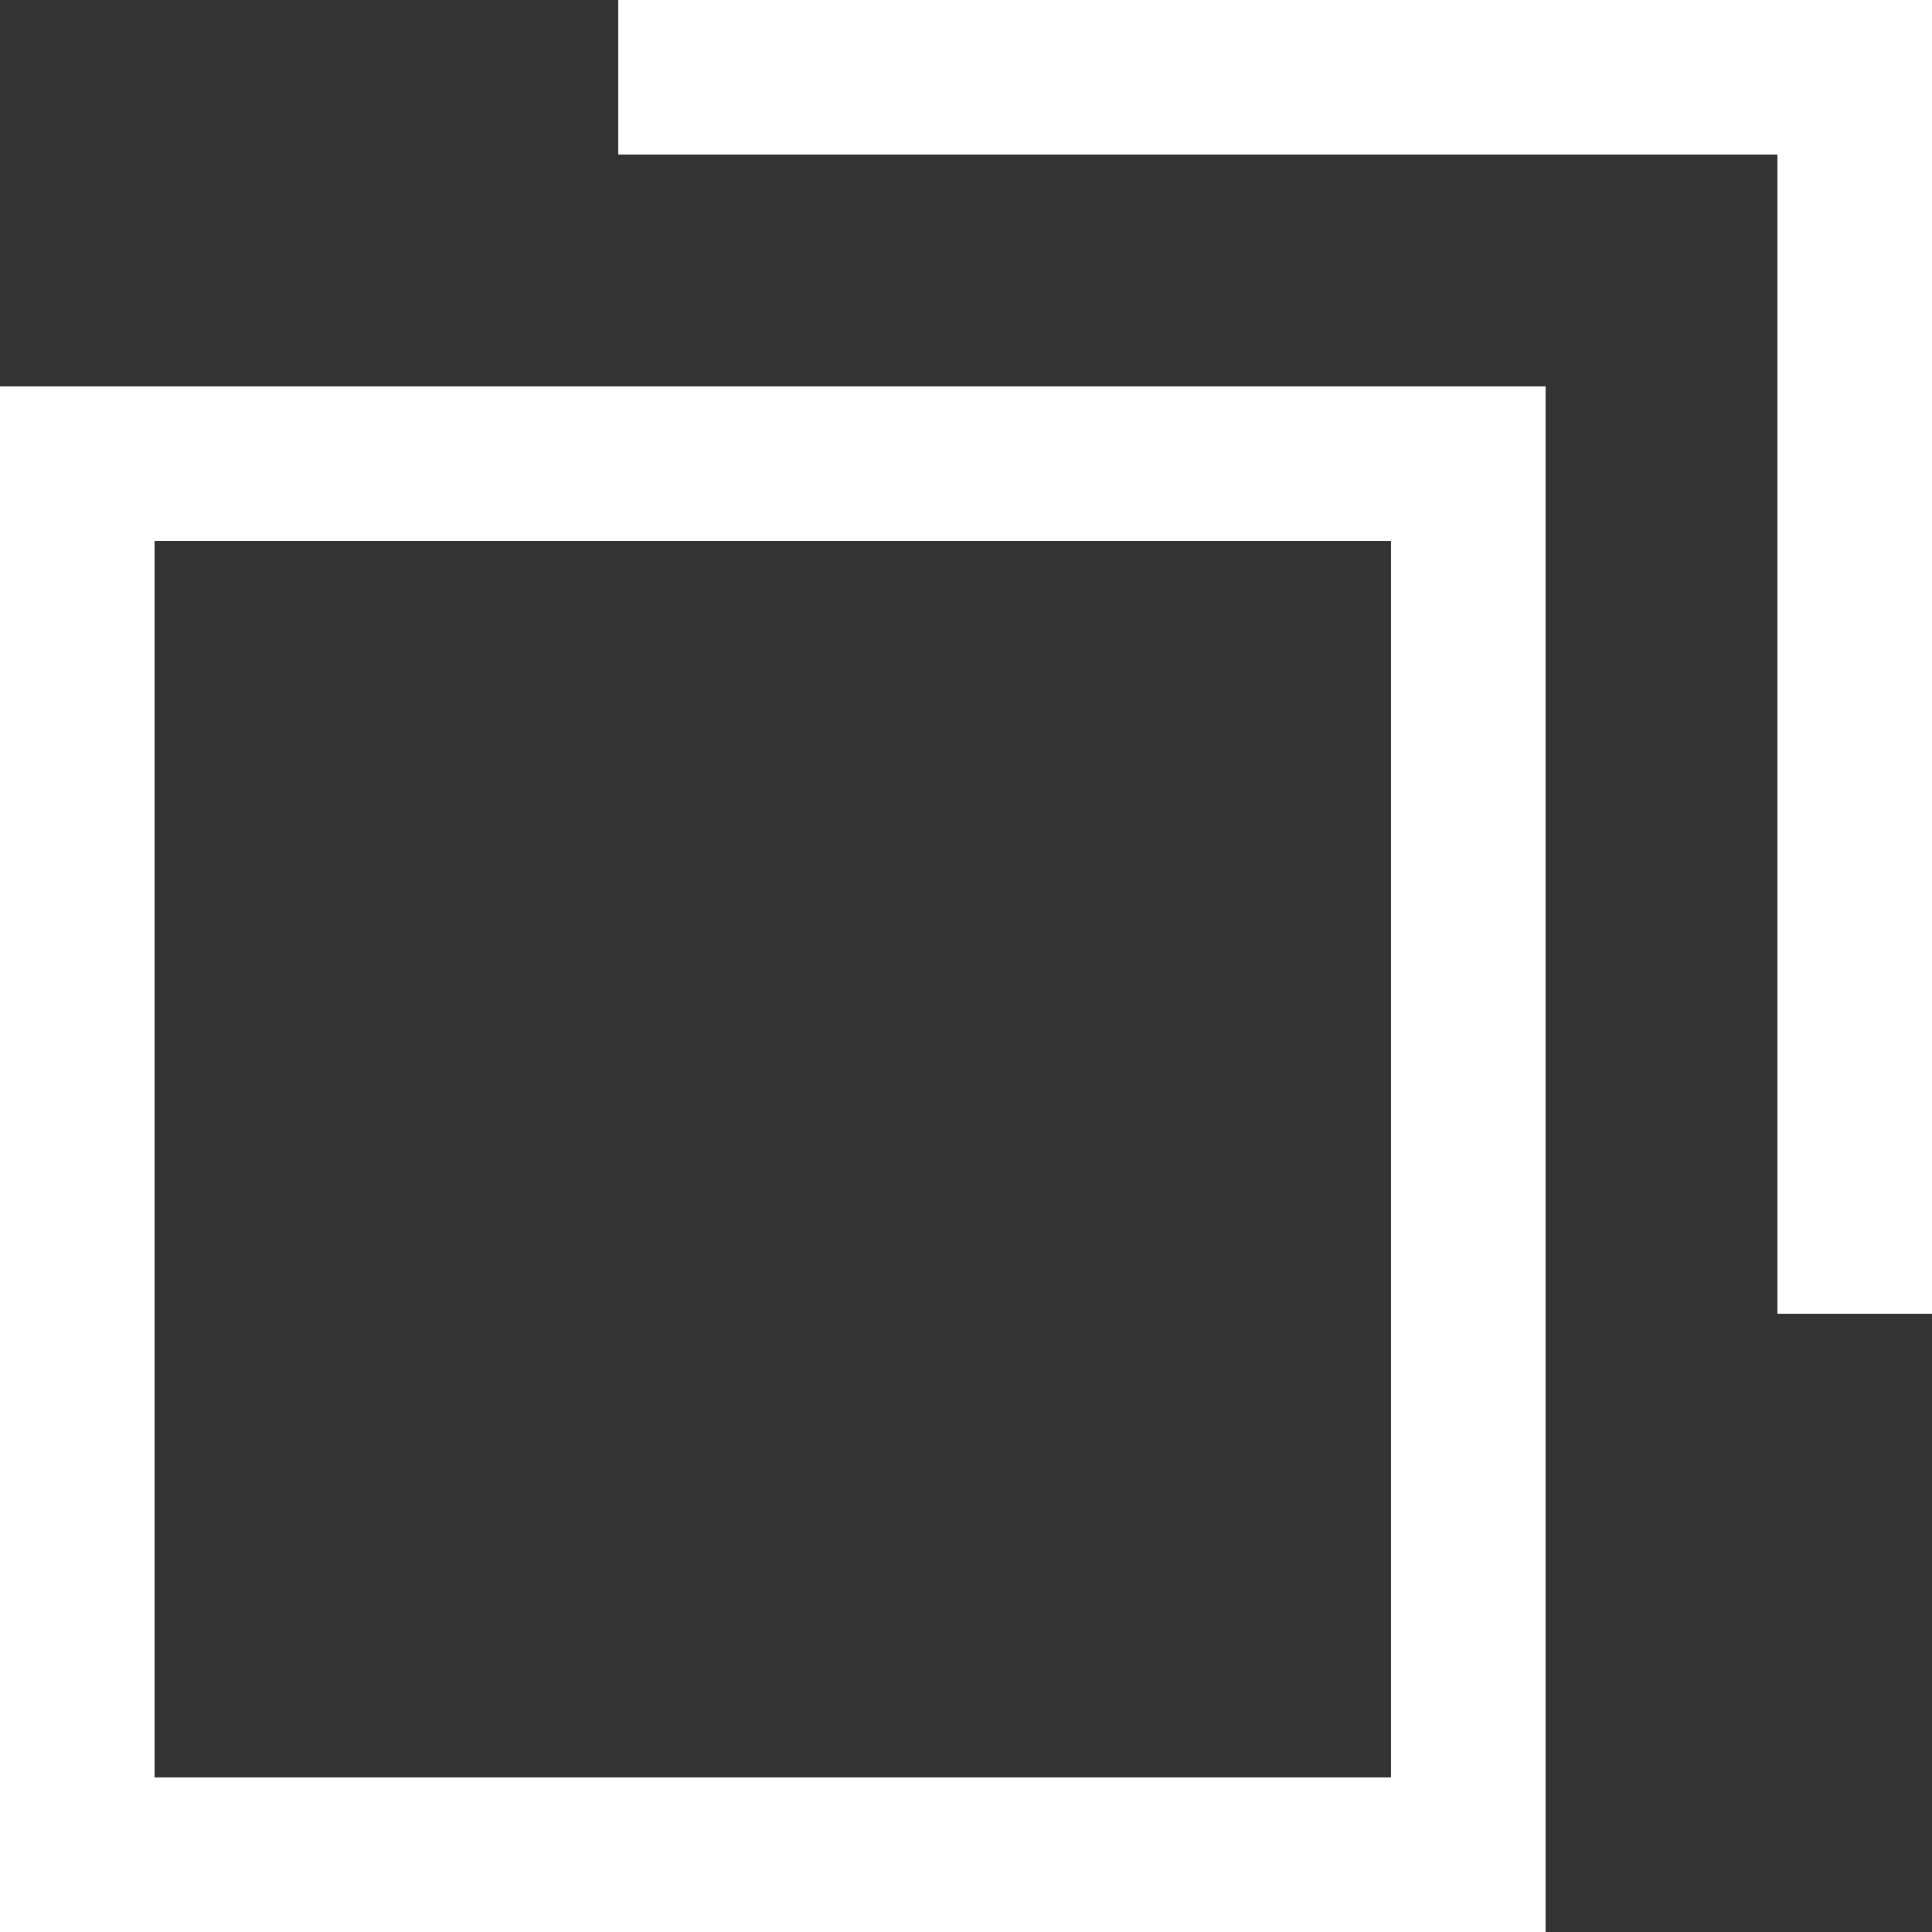
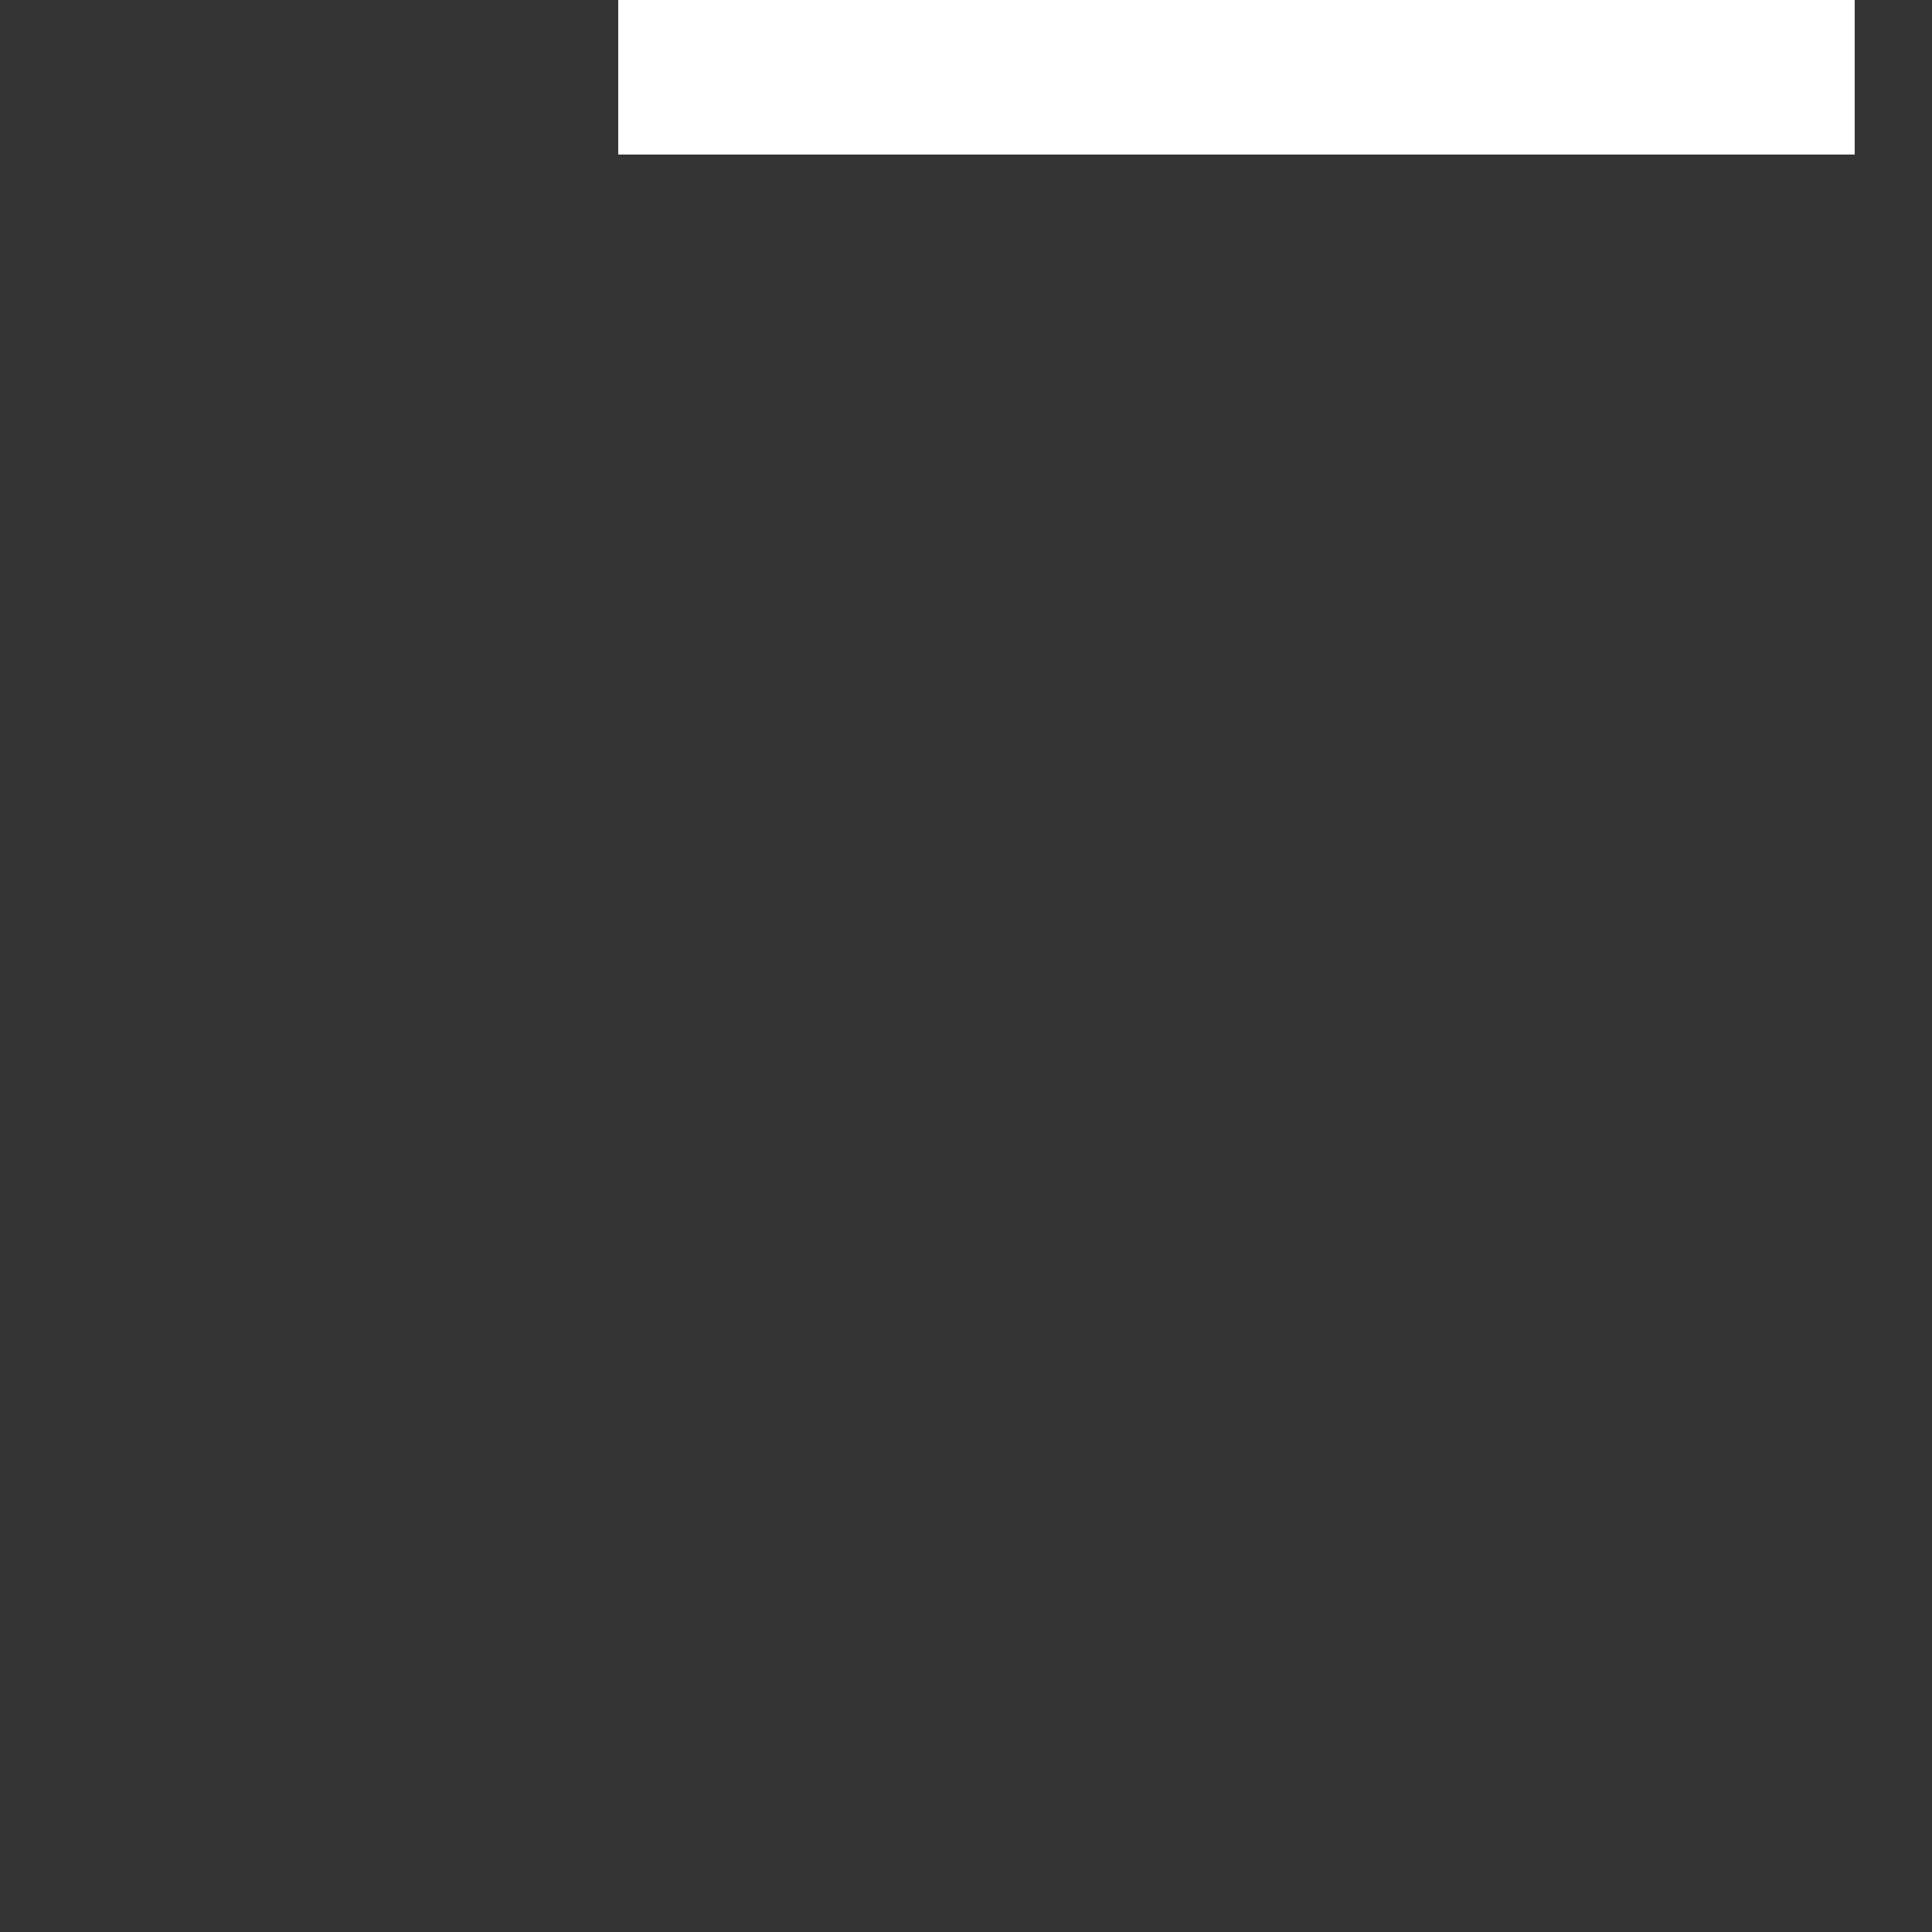
<svg xmlns="http://www.w3.org/2000/svg" width="12.5" height="12.5" viewBox="0 0 12.5 12.5">
  <rect x="0" y="0" width="12.5" height="12.5" fill="#333333" stroke="none" />
  <g id="グループ_2589" data-name="グループ 2589" transform="translate(-7874 -4573.5)" style="isolation: isolate">
    <g id="グループ_2586" data-name="グループ 2586">
      <g id="長方形_1284" data-name="長方形 1284" transform="translate(7874 4576)" fill="none" stroke="#fff" stroke-width="1">
-         <rect width="10" height="10" stroke="none" />
-         <rect x="0.5" y="0.5" width="9" height="9" fill="none" />
-       </g>
-       <path id="パス_63" data-name="パス 63" d="M-5384.824,2744.43h8v8" transform="translate(13262.824 1829.57)" fill="none" stroke="#fff" stroke-width="1" />
+         </g>
+       <path id="パス_63" data-name="パス 63" d="M-5384.824,2744.43h8" transform="translate(13262.824 1829.57)" fill="none" stroke="#fff" stroke-width="1" />
    </g>
  </g>
</svg>